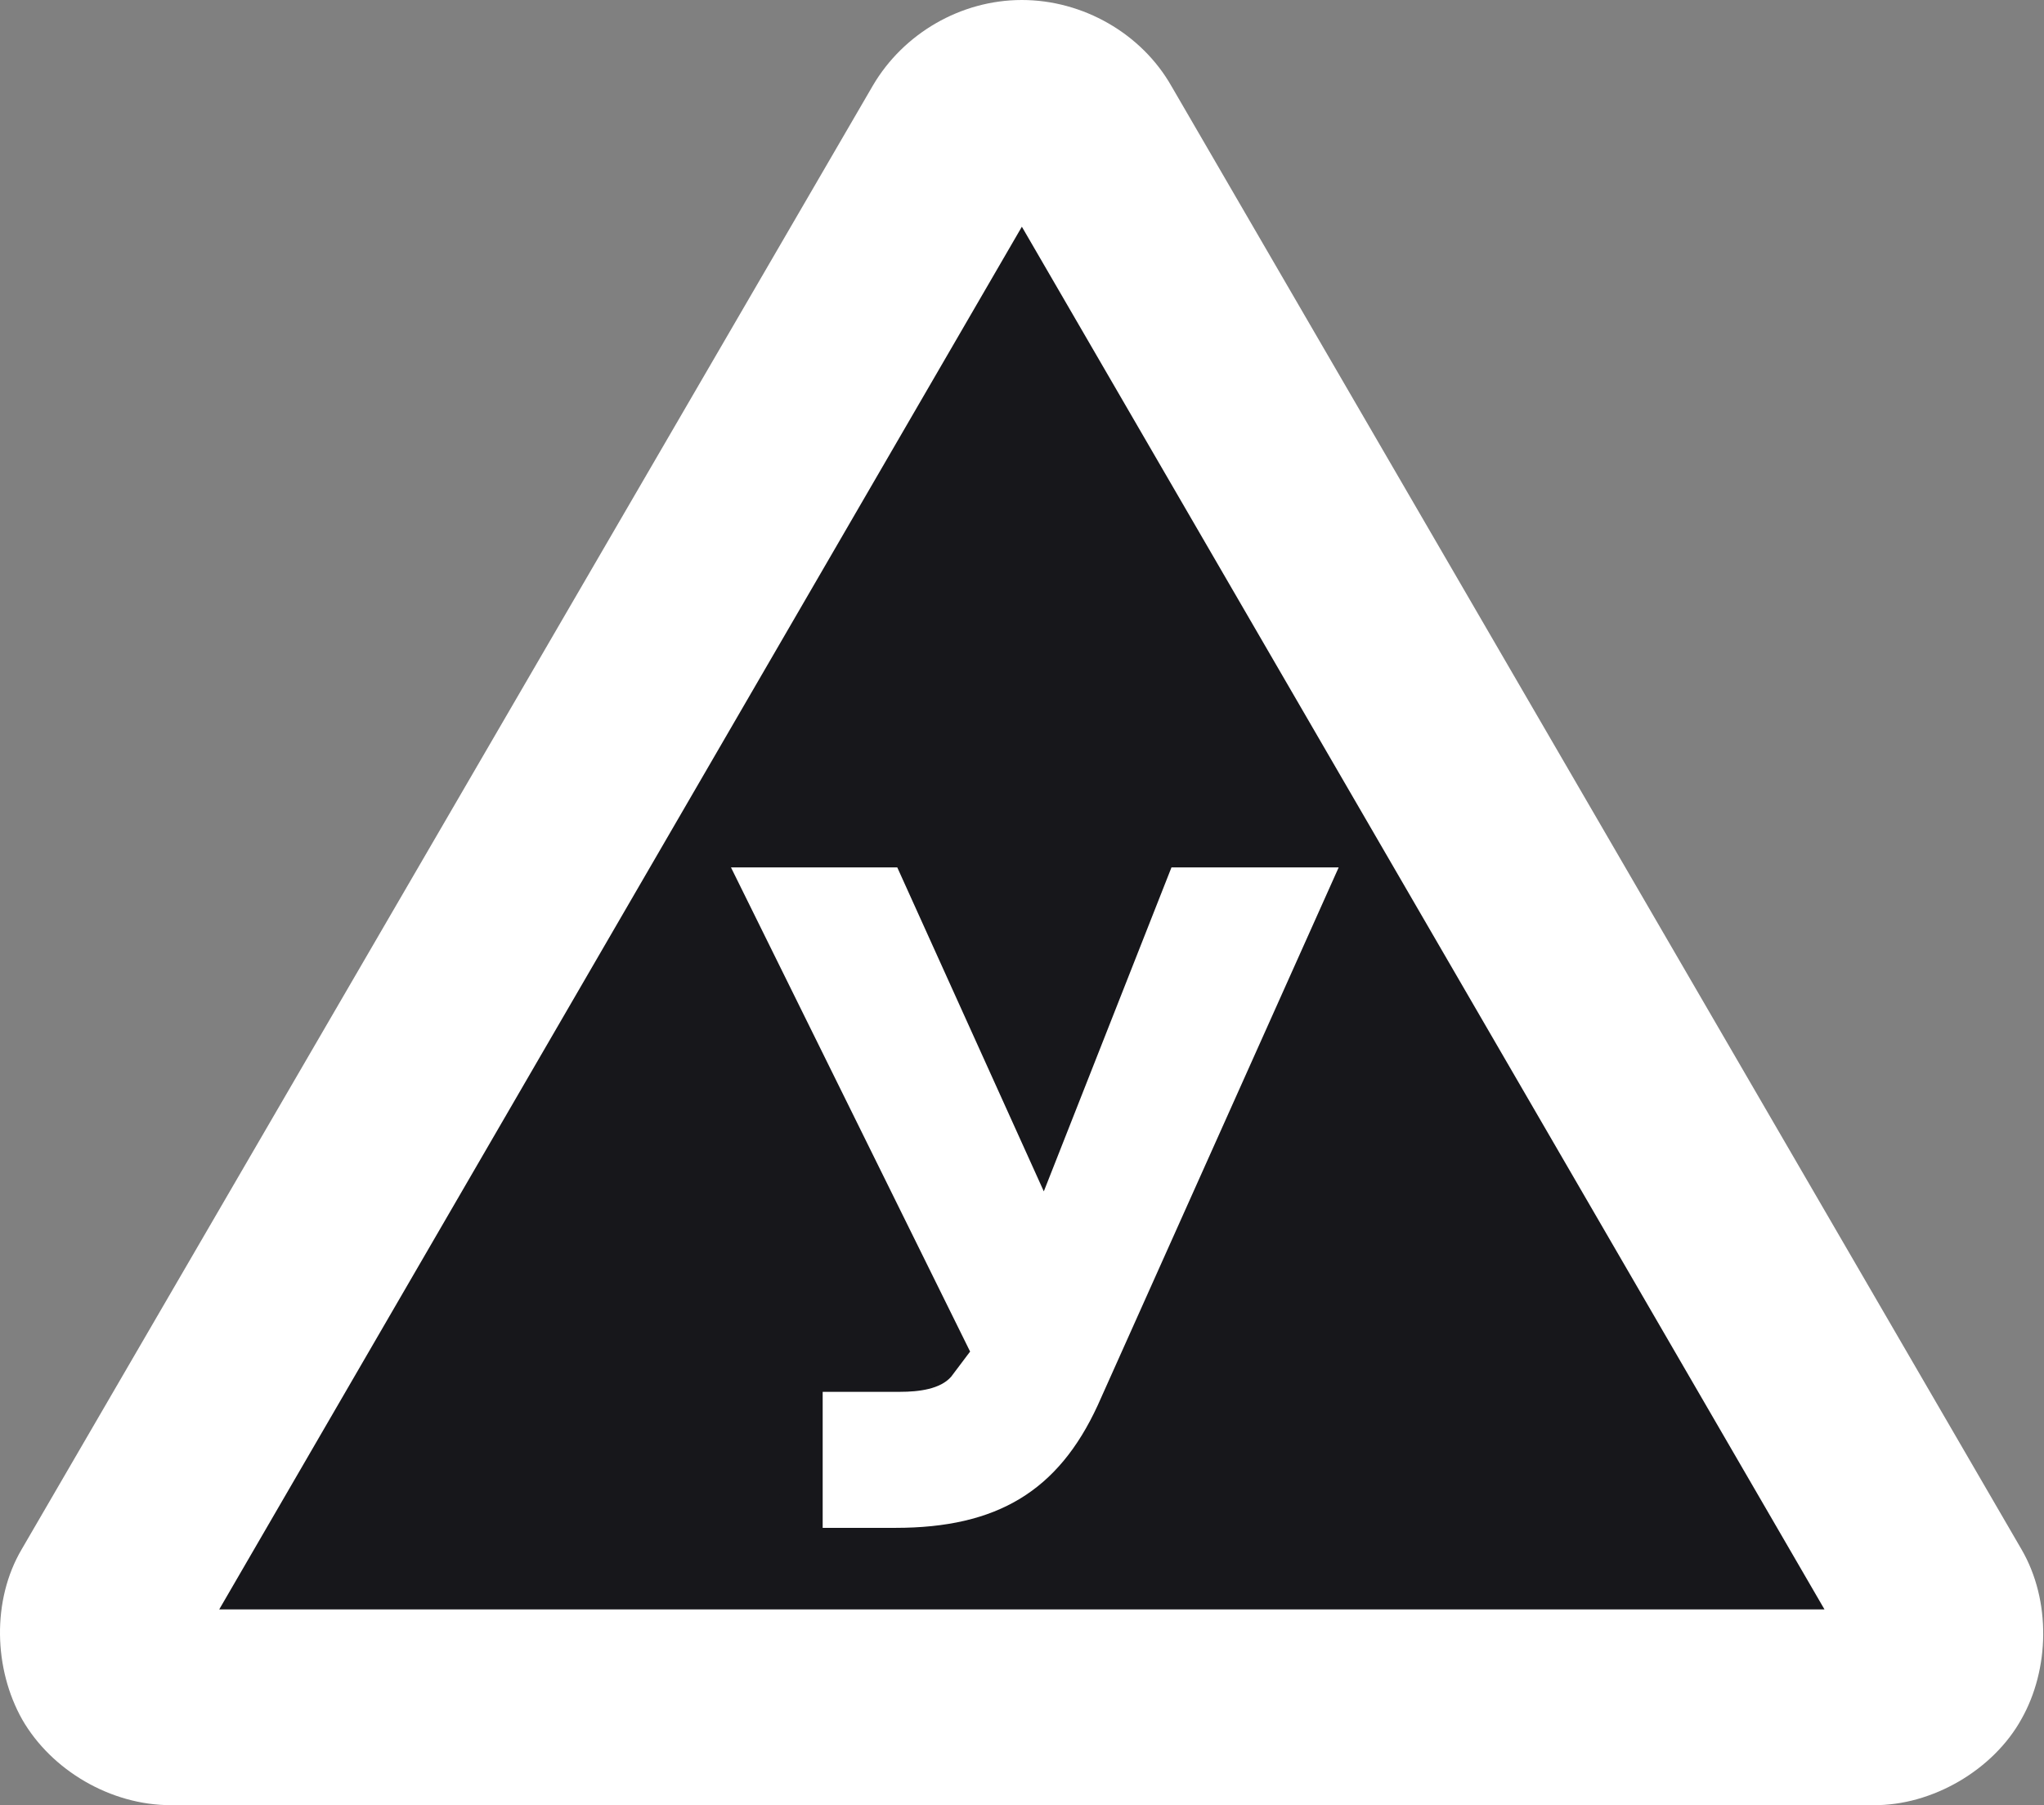
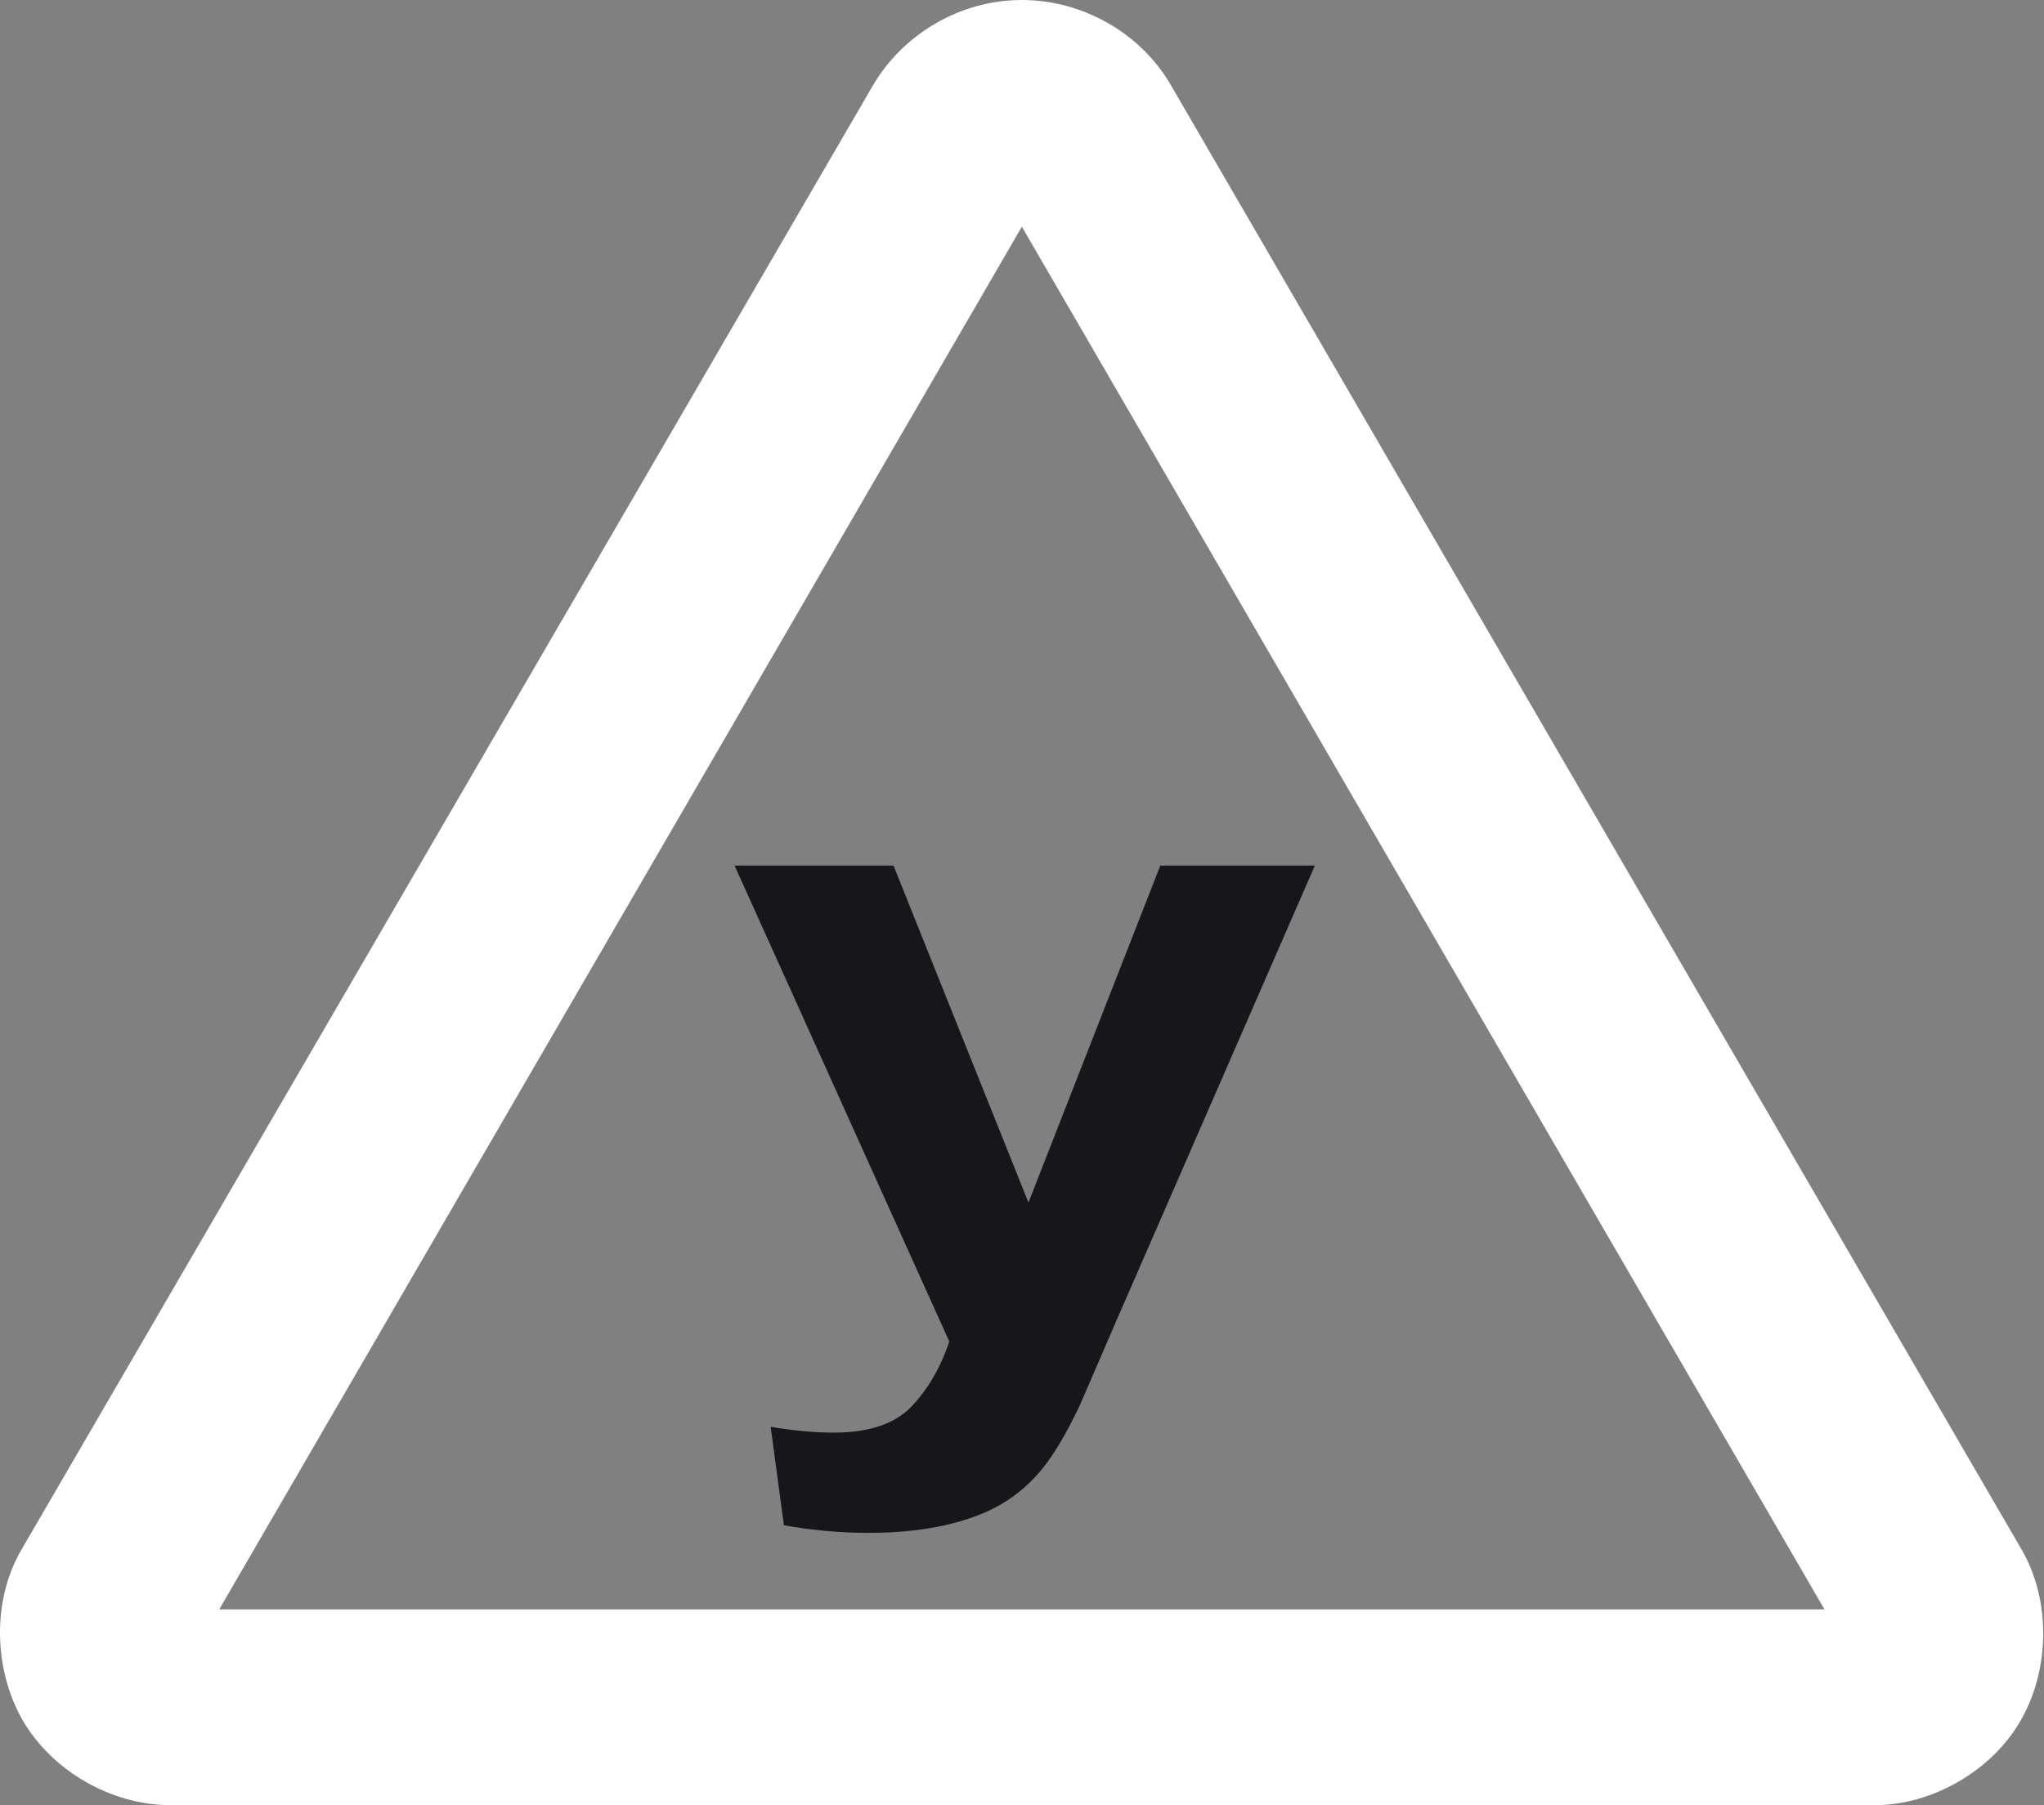
<svg xmlns="http://www.w3.org/2000/svg" width="317" height="280" viewBox="0 0 317 280" fill="none">
  <rect x="0" y="0" width="317" height="280" fill="#808080" stroke="none" />
-   <path d="M299.435 259.693L17.44 254.707L156.952 20.637L299.435 259.693Z" fill="#17171B" />
  <path fill-rule="evenodd" clip-rule="evenodd" d="M34.001 249.633L158.478 35.166L282.954 249.633L34.001 249.633ZM181.677 13.36C177.036 5.187 167.948 0 158.478 0C149.008 0 140.115 5.187 135.376 13.263L3.361 240.315C-1.281 248.197 -0.988 258.862 3.458 266.736C8.002 274.618 17.18 279.999 26.463 279.999H290.501C299.678 280.096 309.156 274.521 313.506 266.639C317.855 258.951 318.147 248.285 313.506 240.315L181.677 13.36Z" fill="white" />
  <path fill-rule="evenodd" clip-rule="evenodd" d="M138.573 134.259L159.5 186.529L179.949 134.259H203.919L173.027 205.108L167.485 217.935C165.456 222.219 163.517 225.511 161.691 227.778C159.833 230.053 157.723 231.868 155.338 233.288C152.944 234.684 150.023 235.797 146.533 236.579C143.044 237.362 139.101 237.765 134.686 237.765C130.272 237.765 125.882 237.362 121.573 236.579L119.52 221.316C123.147 221.929 126.409 222.211 129.339 222.211C134.711 222.211 138.703 220.888 141.291 218.234C143.848 215.588 145.844 212.199 147.223 208.085L113.921 134.259H138.573Z" fill="#17171B" />
-   <path d="M138.88 236.986H127.587V215.887H139.577C142.505 215.887 145.851 215.471 147.524 213.528L150.451 209.641L113.367 134.547H139.159L161.883 184.795L181.68 134.547H207.611L170.248 217.969C164.114 231.295 154.634 236.986 138.88 236.986Z" fill="white" />
</svg>